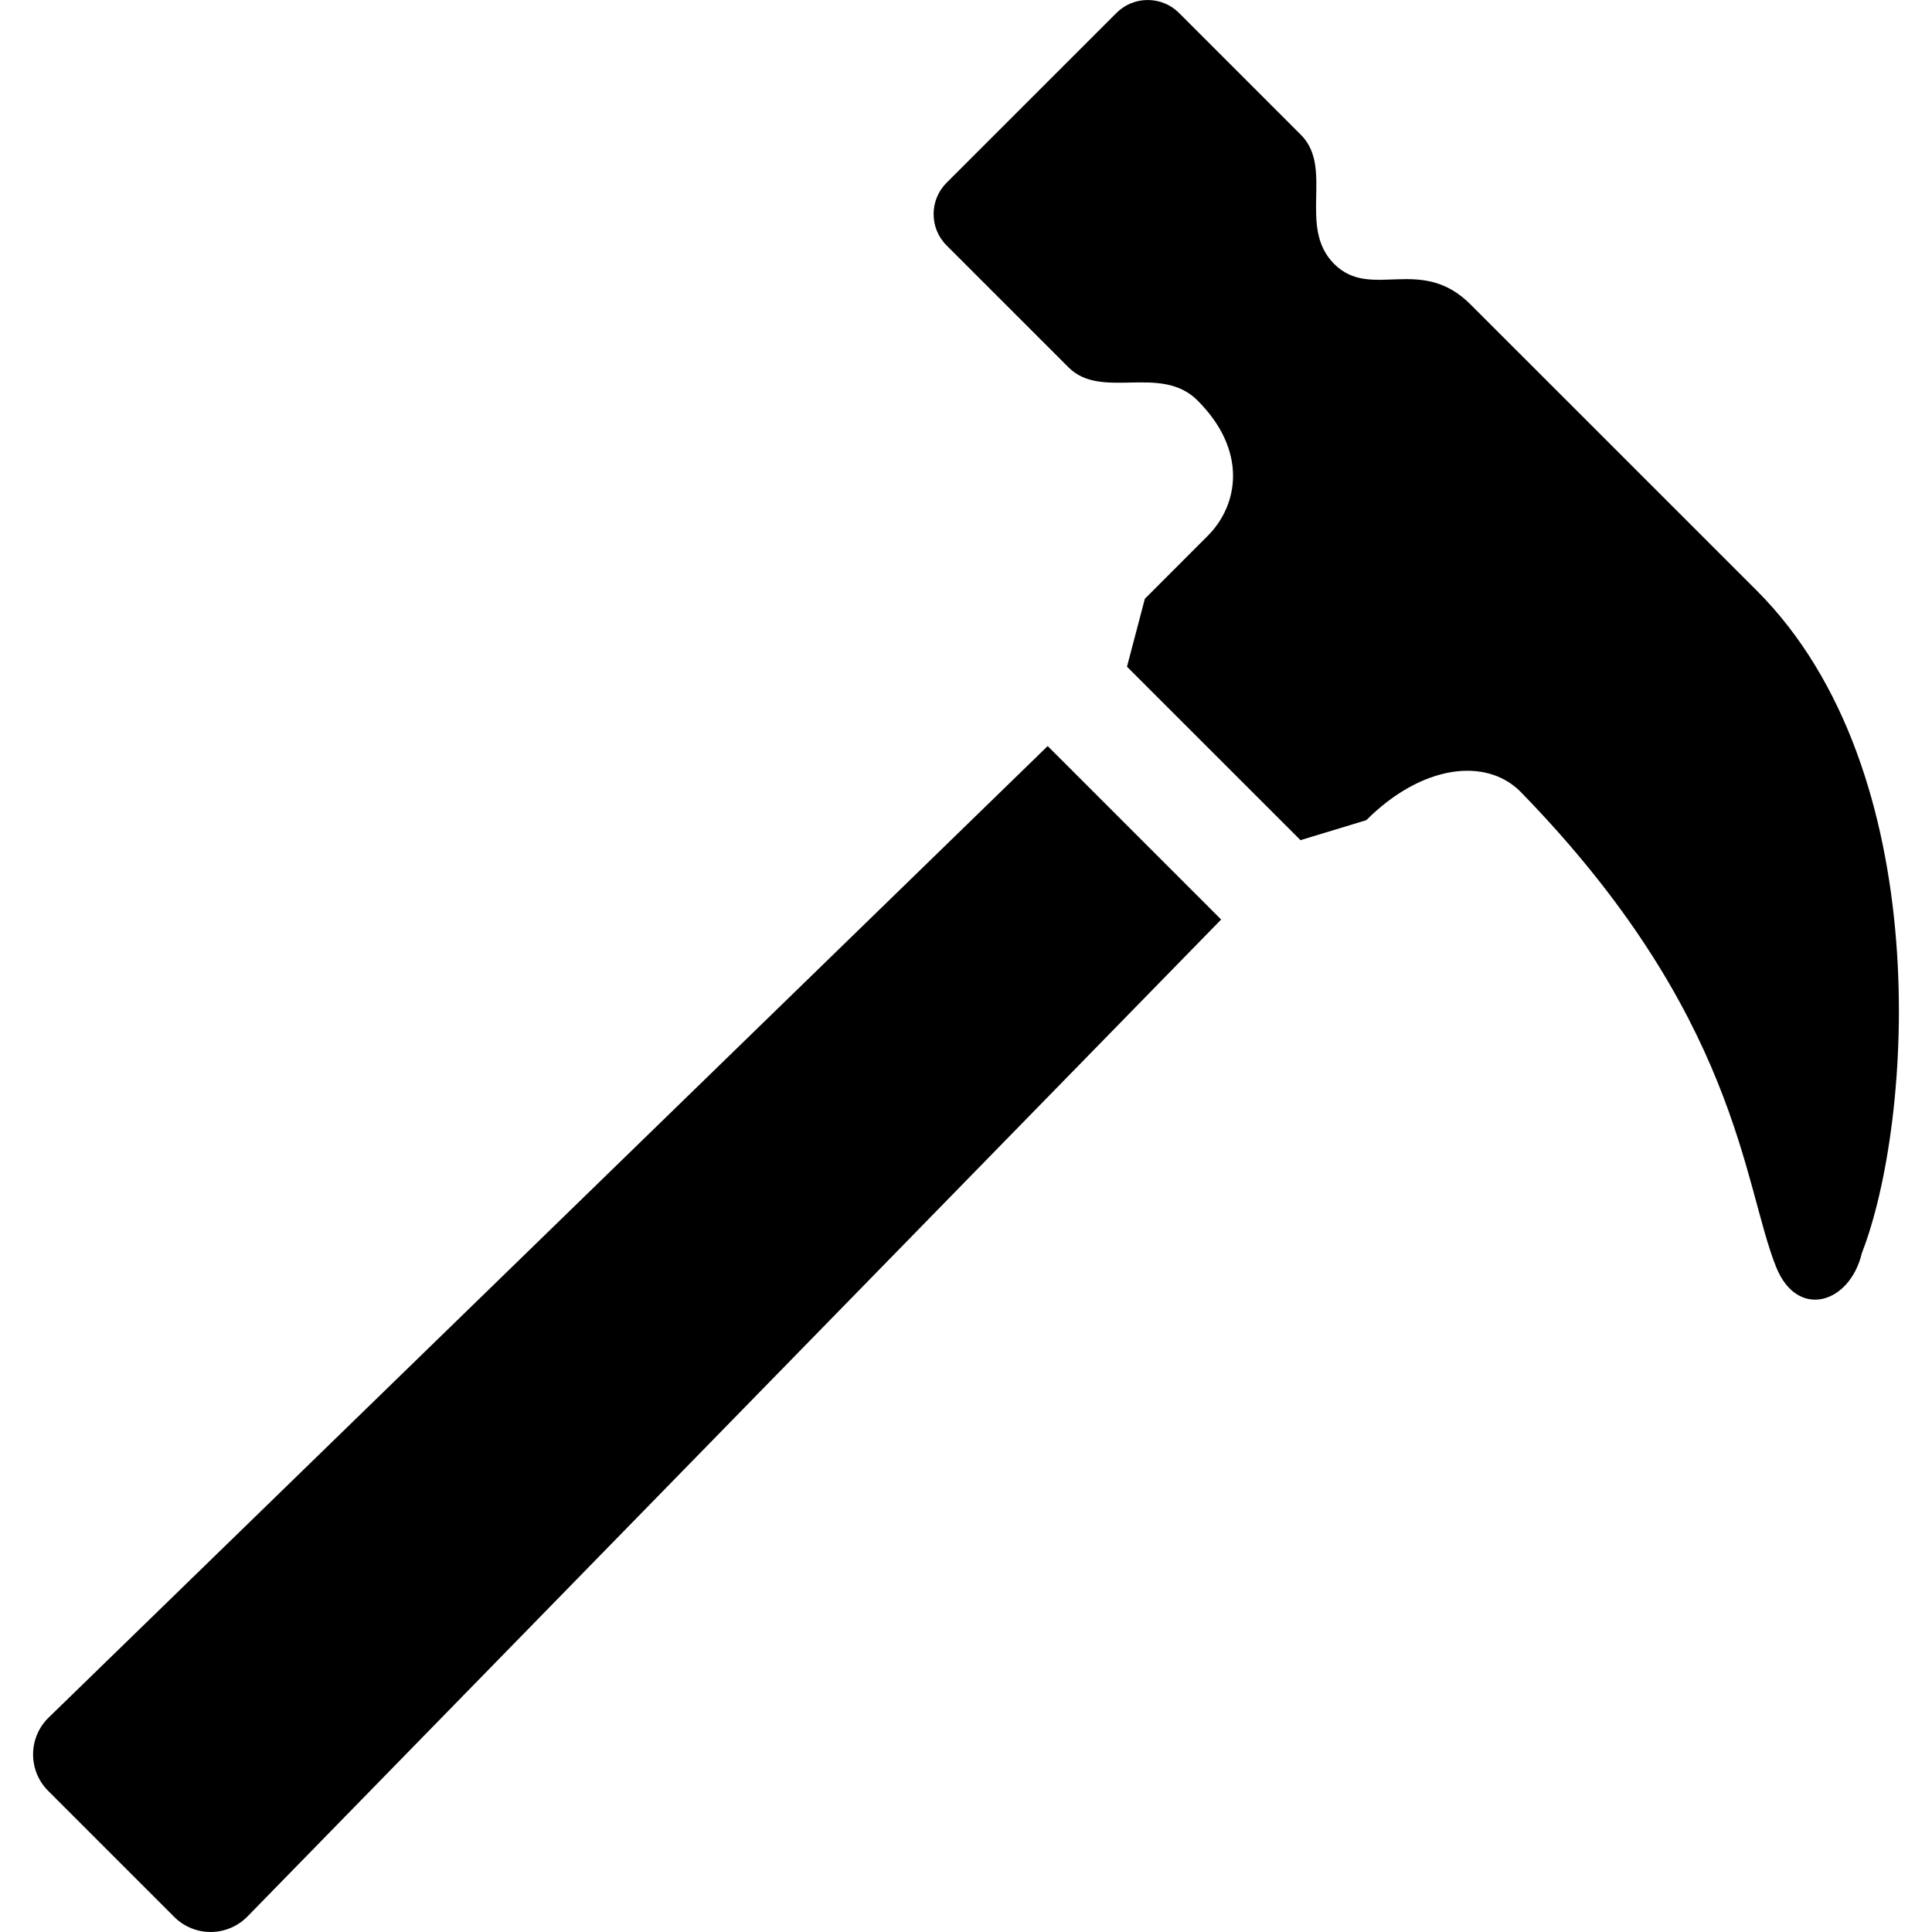
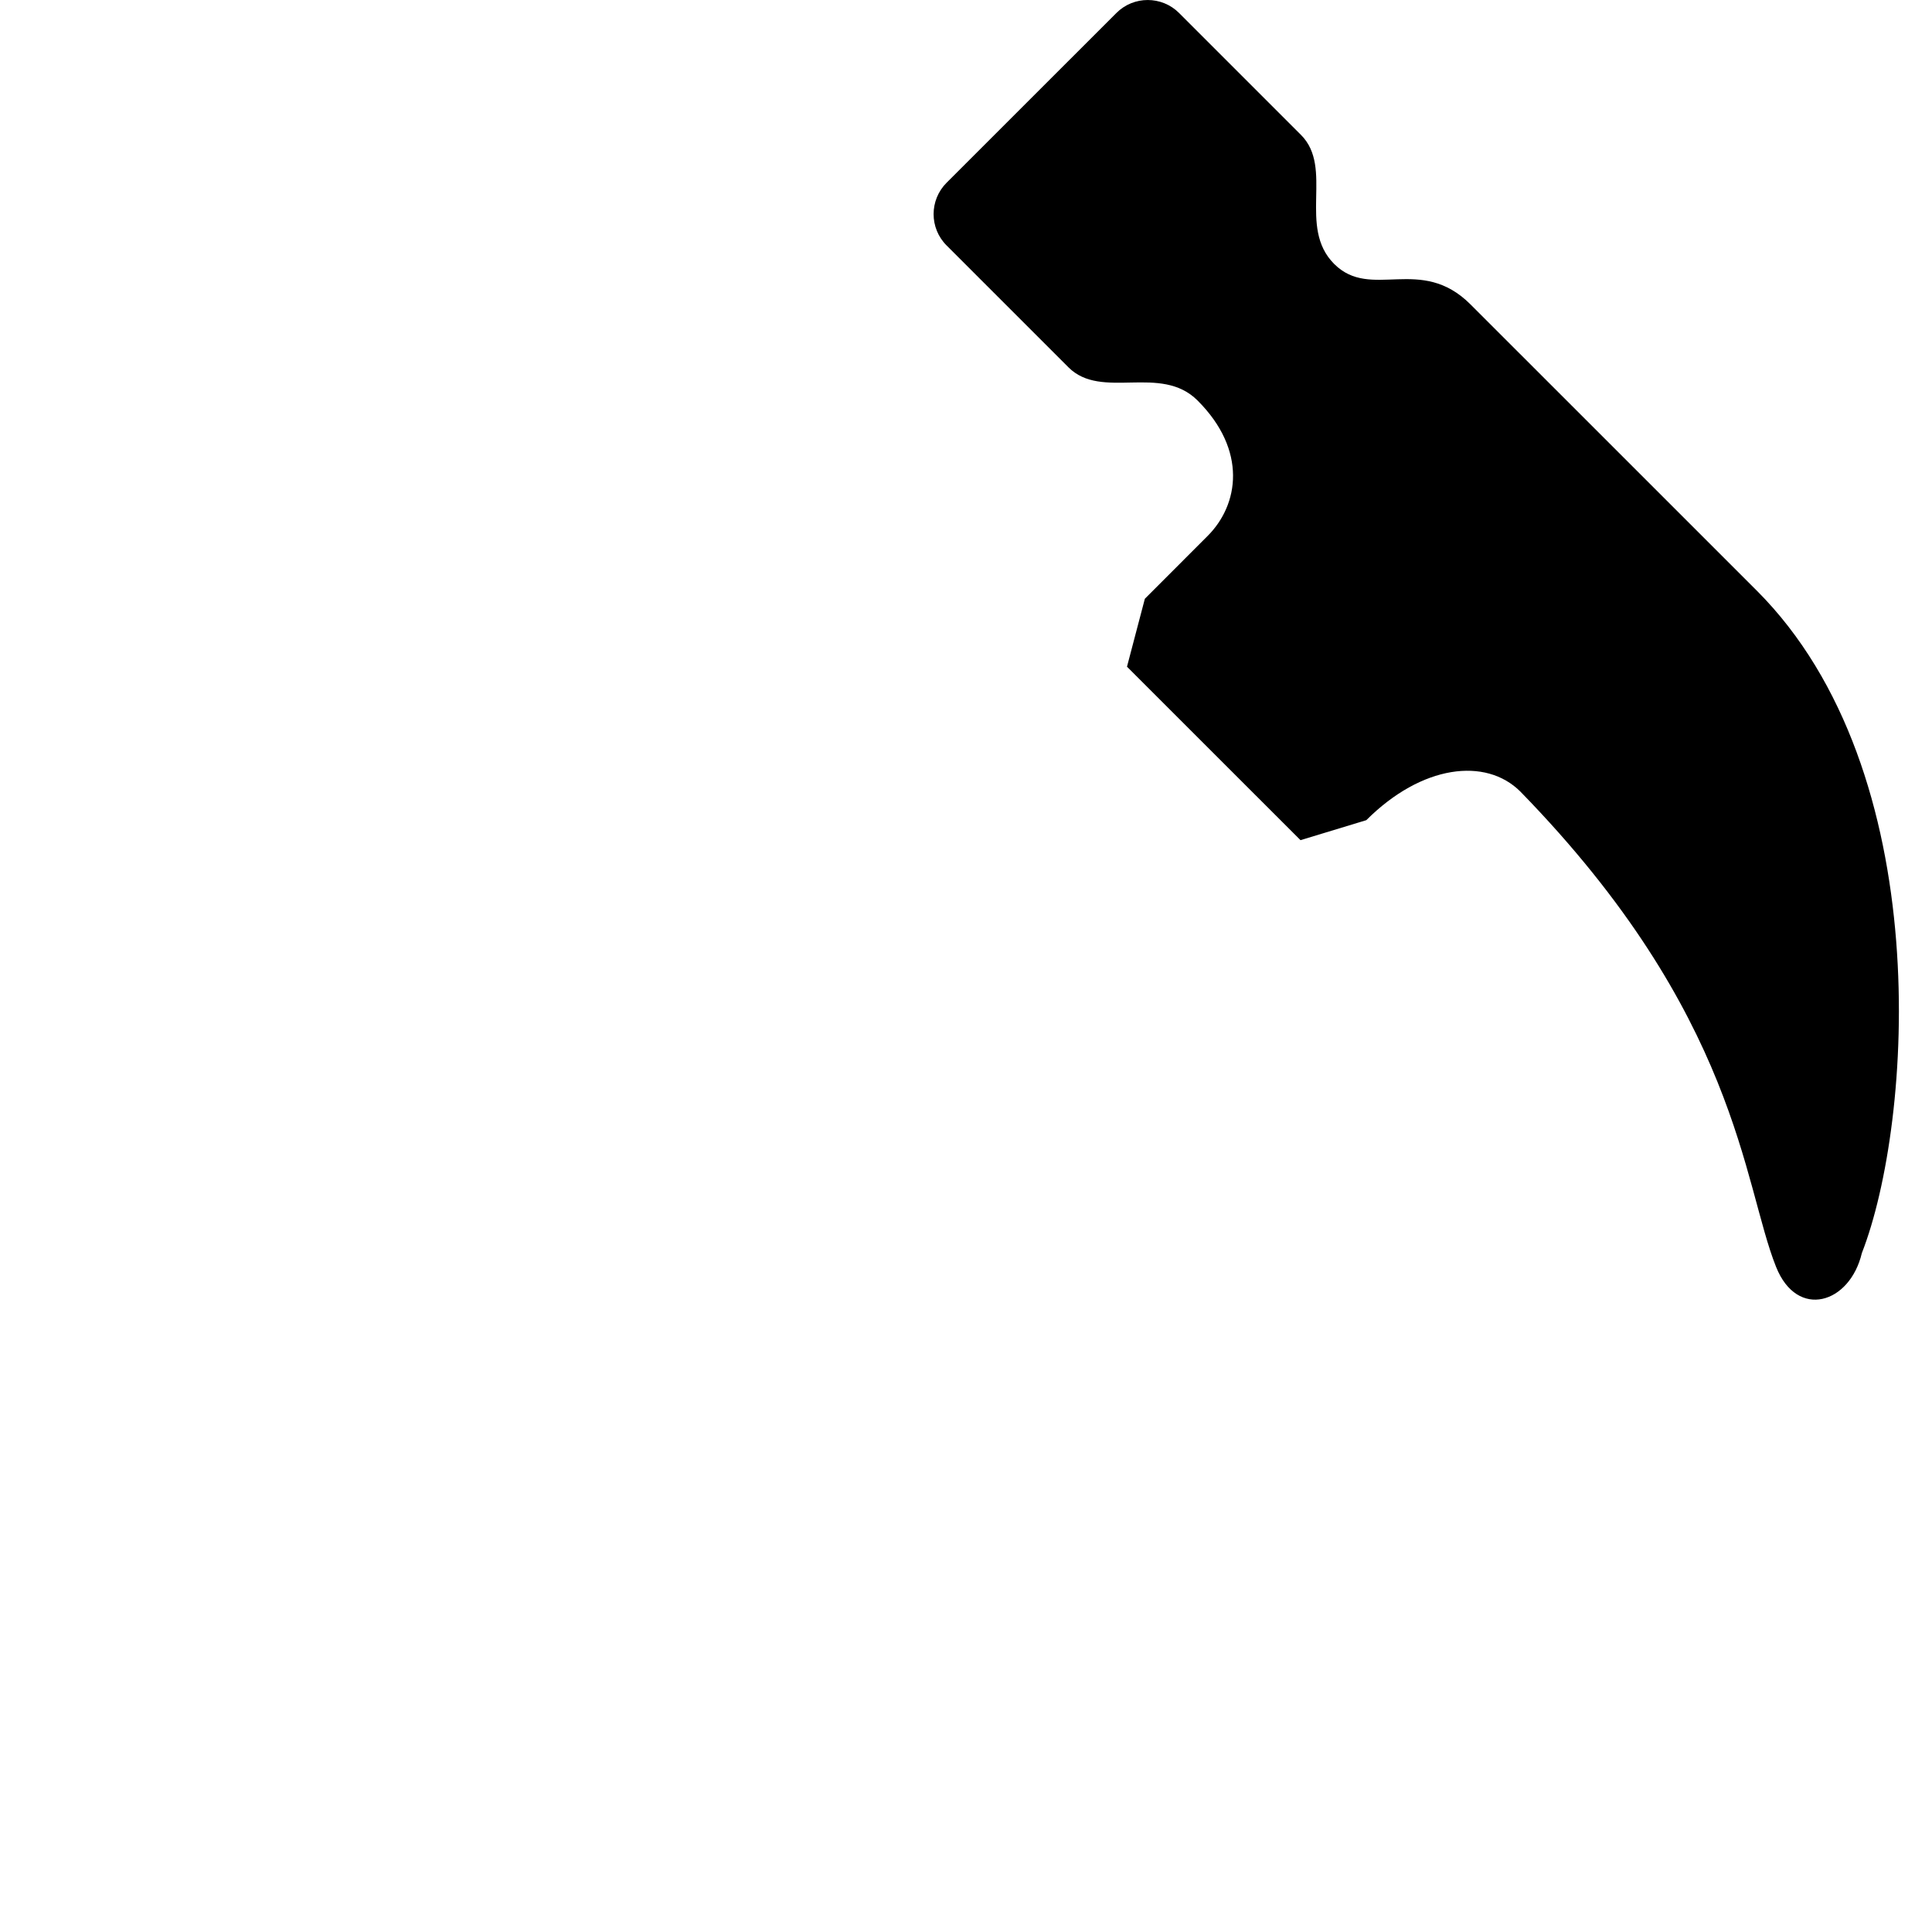
<svg xmlns="http://www.w3.org/2000/svg" version="1.1" id="_x32_" width="800px" height="800px" viewBox="0 0 512 512" xml:space="preserve">
  <style type="text/css">

	.st0{fill:#000000;}

</style>
  <g>
-     <path class="st0" d="M46.162,507.995c2.594,2.594,6.141,4.047,9.813,4s7.172-1.563,9.719-4.219l257.922-264.093l-45.969-45.969   L12.99,455.073c-2.656,2.531-4.188,6.047-4.219,9.719c-0.047,3.672,1.391,7.219,4,9.813L46.162,507.995z" />
    <path class="st0" d="M493.412,332.074c13.469-34.469,20.063-127.641-27.859-175.563c-25.438-25.438-75.844-75.828-75.844-75.828   c-13.234-13.25-26.359-0.953-36.141-10.734s0-25.422-8.813-34.219L312.475,3.449c-4.594-4.594-12.047-4.594-16.625,0   l-44.984,44.969c-4.594,4.594-4.609,12.047,0,16.641l32.281,32.281c8.797,8.813,24.438-0.984,34.219,8.797   c13.219,13.203,10.969,27.609,2.656,35.906l-16.625,16.641l-4.734,18l45.984,45.969l17.438-5.297   c14.672-14.672,31.656-16.75,40.844-7.563c57.719,59.203,58.953,103.953,67.75,125.953   C476.287,349.777,490.24,345.511,493.412,332.074z M402.834,209.699C402.771,209.621,402.74,209.589,402.834,209.699   L402.834,209.699z" />
  </g>
</svg>